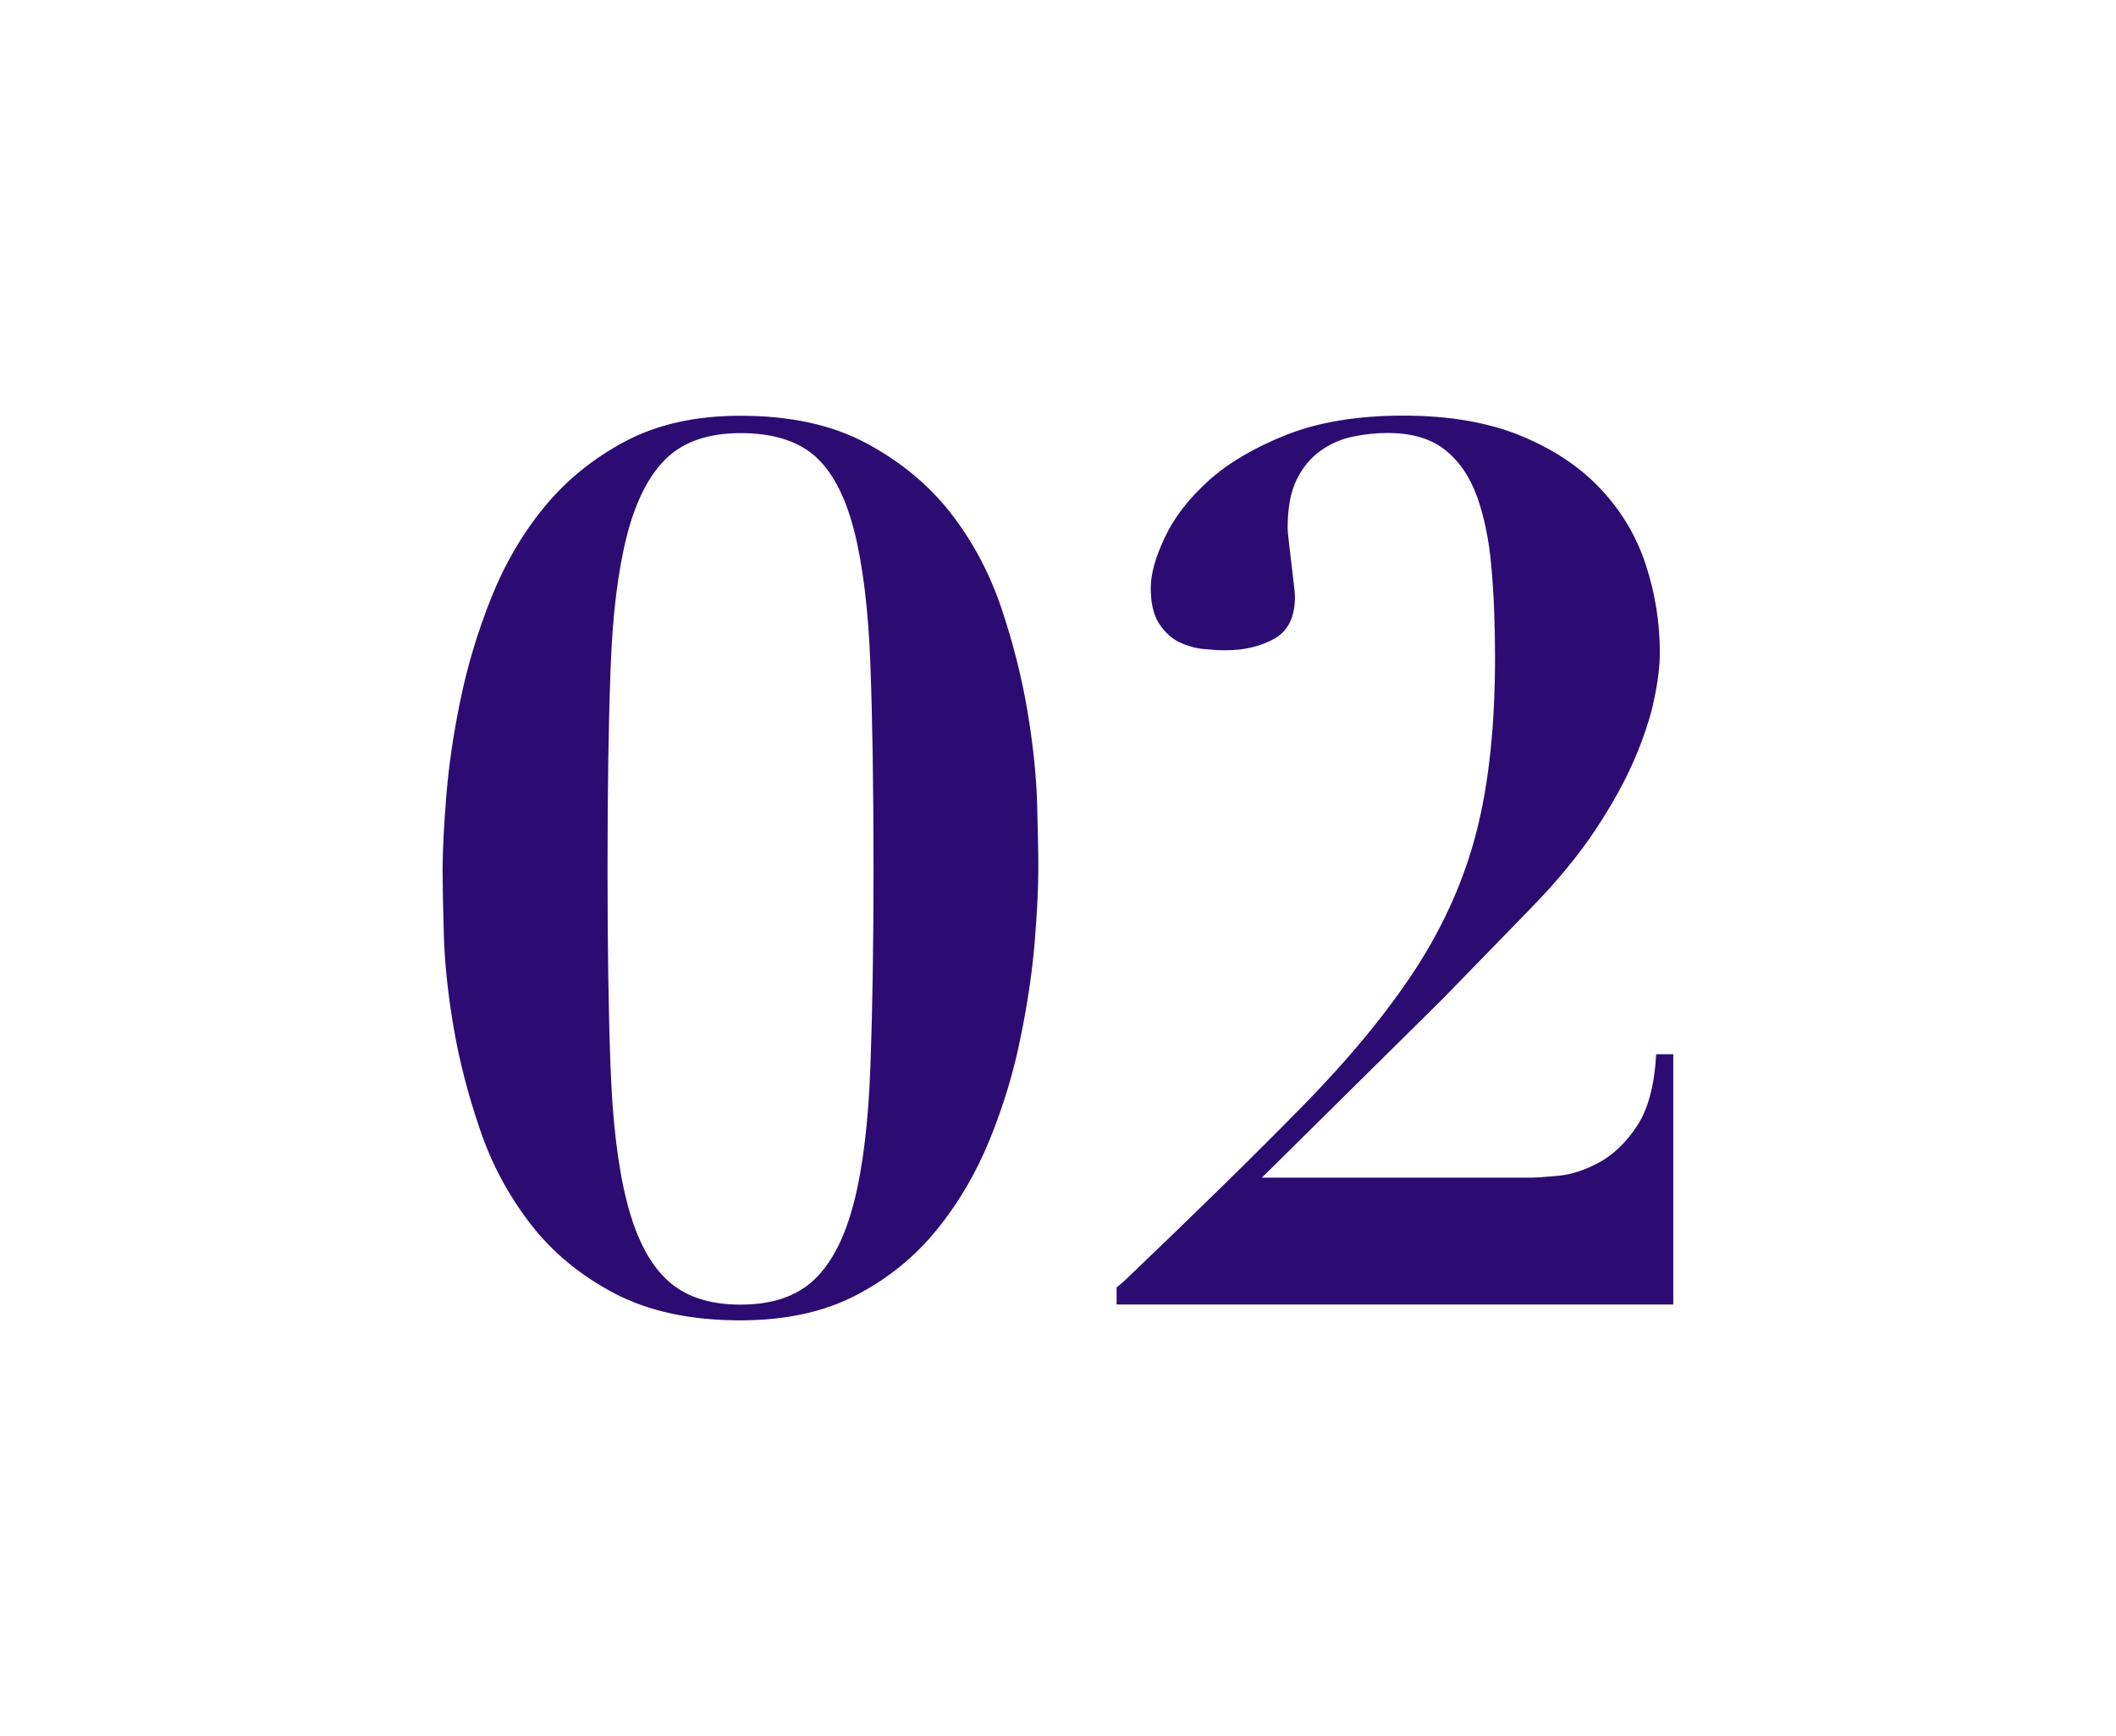
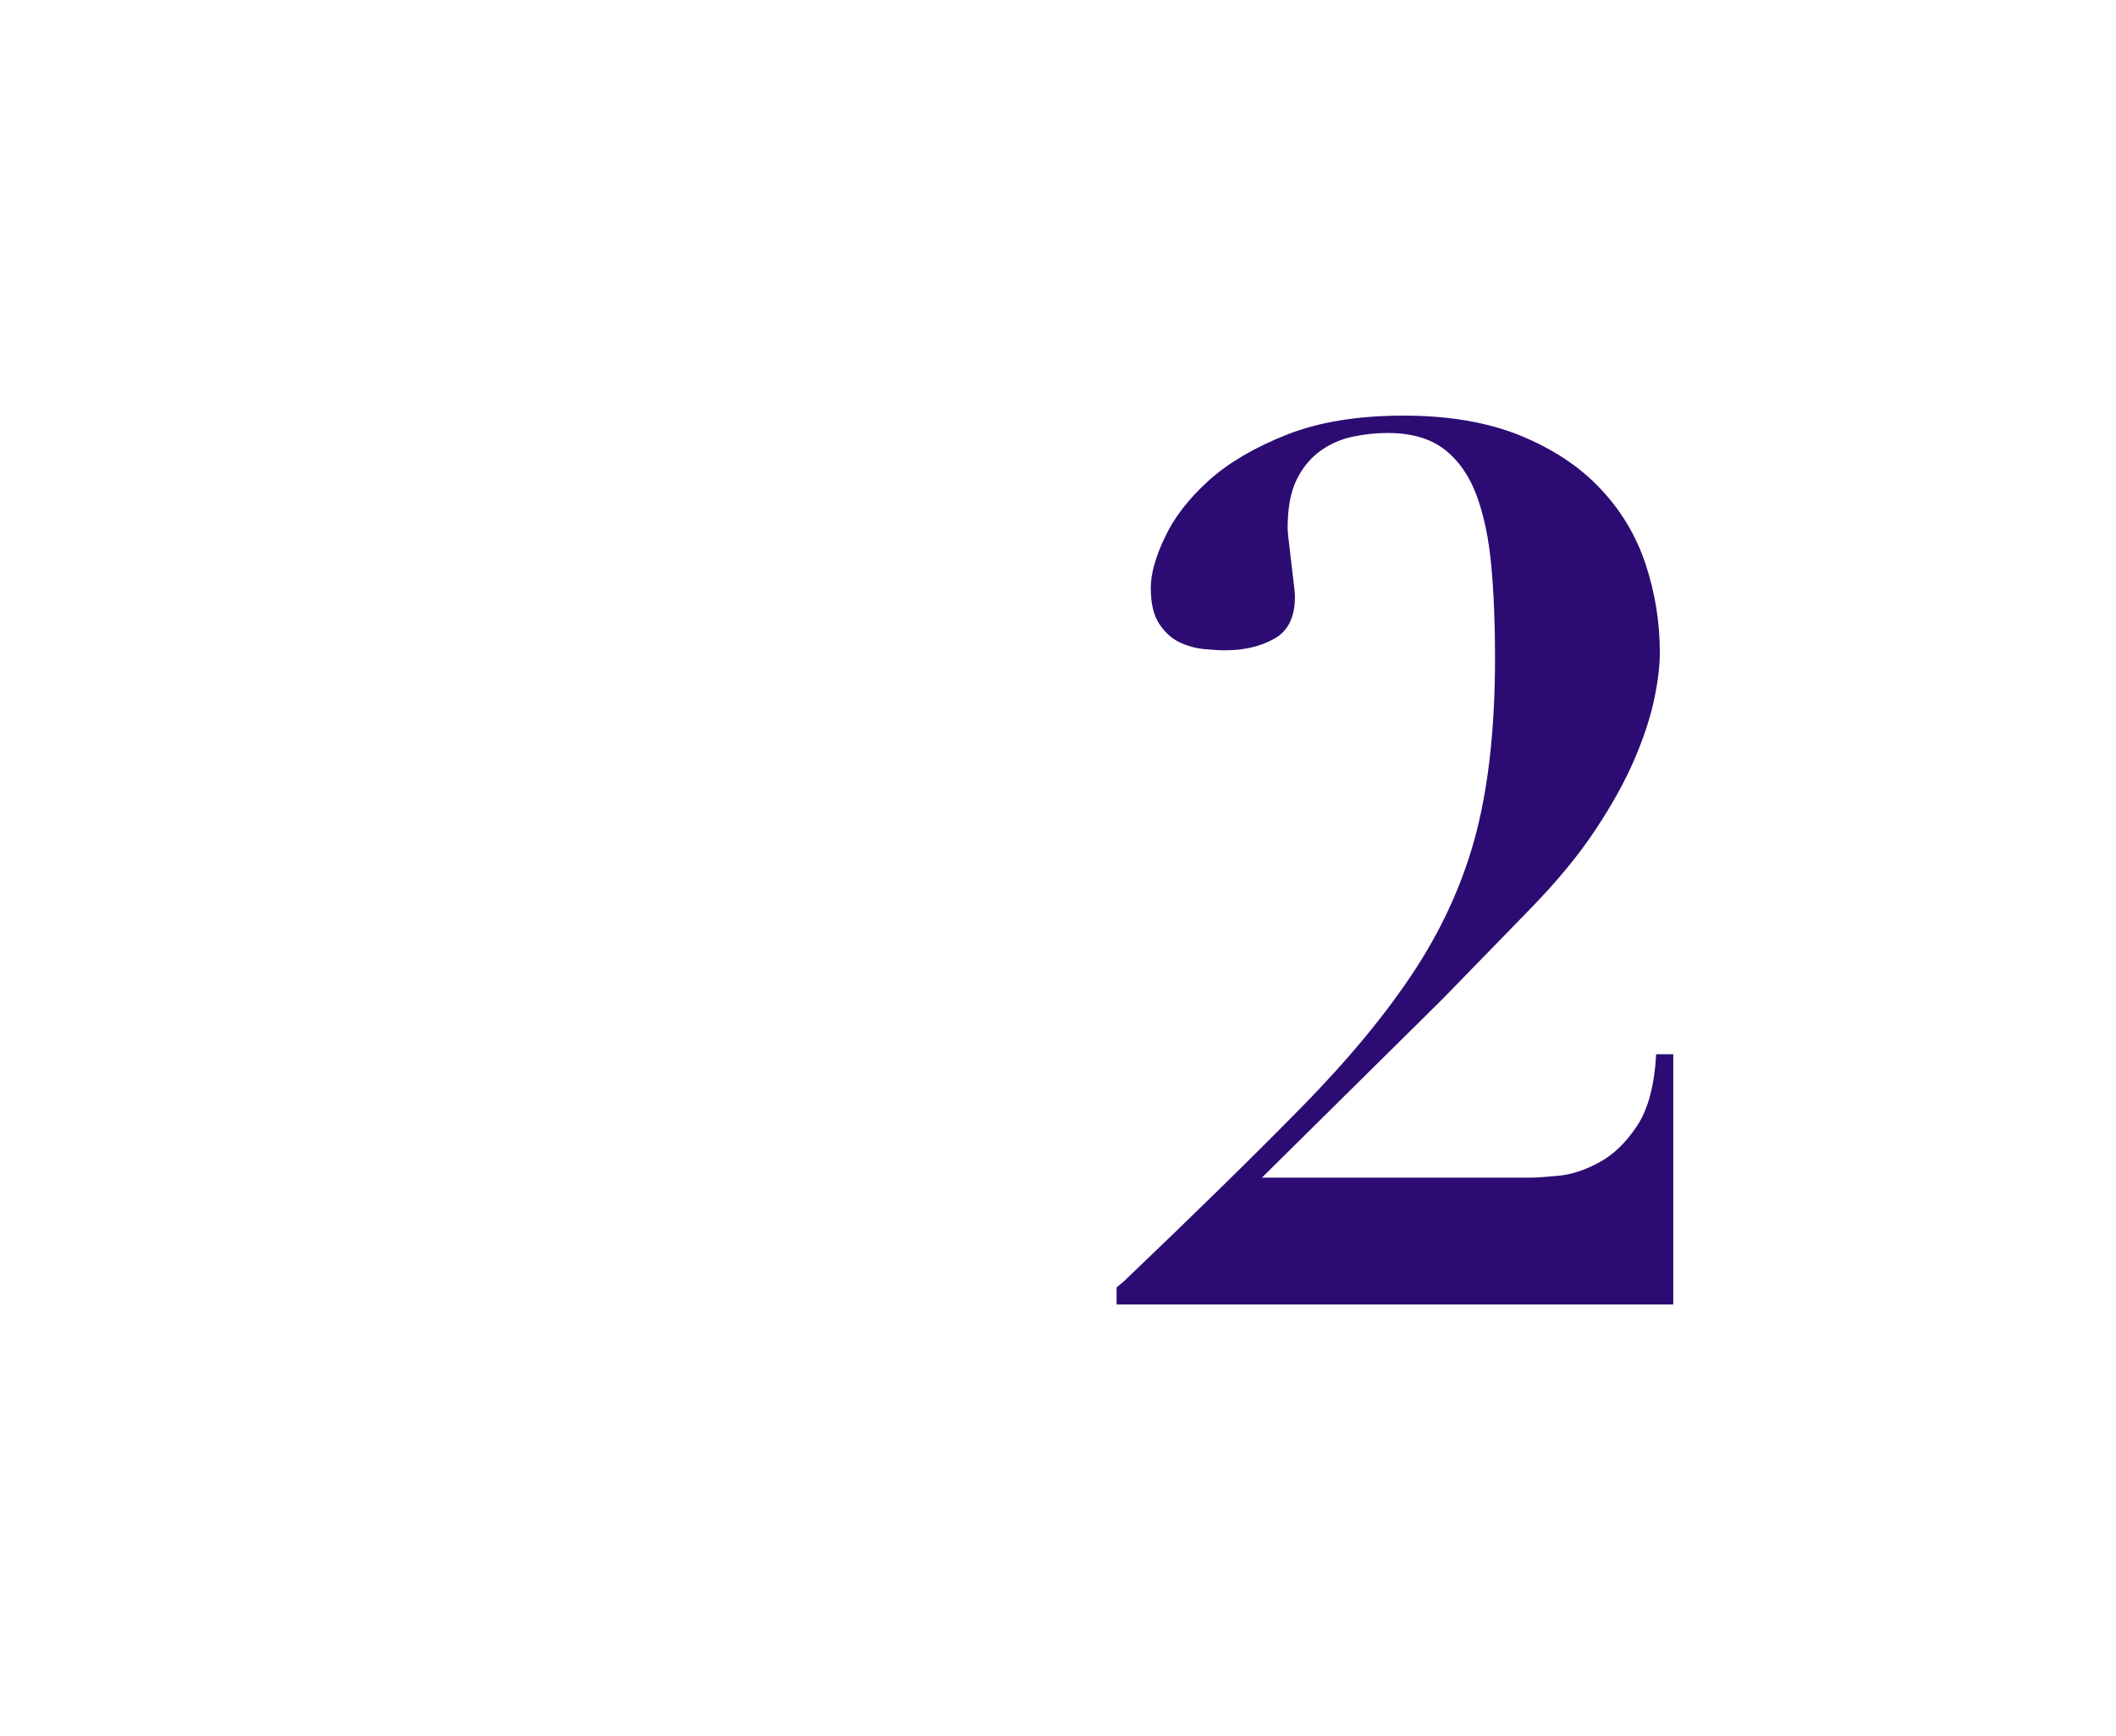
<svg xmlns="http://www.w3.org/2000/svg" version="1.1" id="Layer_1" x="0px" y="0px" viewBox="0 0 156 128" style="enable-background:new 0 0 156 128;" xml:space="preserve">
  <style type="text/css">
	.st0{fill:#2C0C72;}
</style>
  <g>
    <g>
-       <path class="st0" d="M32.91,58.6c0.18-2.19,0.52-4.53,1.04-7.02c0.51-2.49,1.26-4.98,2.25-7.47c0.99-2.49,2.29-4.73,3.91-6.71    c1.62-1.98,3.61-3.6,5.98-4.86c2.37-1.26,5.21-1.89,8.5-1.89c3.66,0,6.75,0.67,9.27,2.02c2.52,1.35,4.59,3.06,6.21,5.13    c1.62,2.07,2.86,4.4,3.74,6.98c0.87,2.58,1.51,5.12,1.93,7.6c0.42,2.49,0.66,4.77,0.72,6.84c0.06,2.07,0.09,3.68,0.09,4.81    c0,1.44-0.09,3.26-0.27,5.44c-0.18,2.19-0.53,4.53-1.04,7.02C74.74,79,73.99,81.48,73,83.93c-0.99,2.46-2.29,4.7-3.92,6.71    c-1.62,2.01-3.62,3.63-5.99,4.86c-2.37,1.23-5.21,1.84-8.5,1.84c-3.66,0-6.75-0.66-9.27-1.98c-2.52-1.32-4.59-3.03-6.21-5.13    c-1.62-2.1-2.87-4.42-3.73-6.98c-0.87-2.55-1.52-5.05-1.94-7.52c-0.42-2.46-0.66-4.74-0.72-6.84c-0.06-2.1-0.09-3.72-0.09-4.86    C32.64,62.61,32.73,60.79,32.91,58.6z M45.01,78.63c0.15,4.08,0.55,7.41,1.21,9.99c0.66,2.58,1.63,4.49,2.93,5.71    c1.29,1.23,3.1,1.85,5.44,1.85s4.15-0.61,5.45-1.85c1.29-1.23,2.26-3.13,2.92-5.71c0.66-2.58,1.06-5.91,1.21-9.99    c0.15-4.08,0.23-8.94,0.23-14.58c0-5.94-0.08-10.95-0.23-15.03c-0.15-4.08-0.56-7.39-1.21-9.94c-0.66-2.55-1.64-4.38-2.92-5.49    c-1.29-1.11-3.11-1.66-5.45-1.66s-4.16,0.62-5.44,1.84c-1.29,1.23-2.27,3.14-2.93,5.71c-0.66,2.58-1.07,5.9-1.21,9.95    c-0.15,4.05-0.22,8.93-0.22,14.62C44.79,69.69,44.86,74.55,45.01,78.63z" />
      <path class="st0" d="M114.9,86.68c0.96-0.09,1.96-0.42,3.01-0.99c1.05-0.57,1.98-1.47,2.79-2.7c0.81-1.23,1.27-2.98,1.4-5.27h1.26    v18.45H82.32v-1.26l0.54-0.45c5.22-4.98,9.58-9.25,13.09-12.83c3.51-3.57,6.31-6.97,8.42-10.21c2.1-3.24,3.6-6.63,4.5-10.17    c0.9-3.54,1.35-7.8,1.35-12.78c0-2.46-0.09-4.69-0.27-6.7c-0.18-2.01-0.54-3.75-1.08-5.22c-0.54-1.47-1.34-2.61-2.38-3.42    c-1.05-0.81-2.45-1.21-4.19-1.21c-0.84,0-1.7,0.09-2.56,0.27c-0.87,0.18-1.67,0.53-2.38,1.04c-0.72,0.51-1.31,1.21-1.76,2.12    c-0.45,0.9-0.67,2.1-0.67,3.6c0,0.18,0.03,0.51,0.09,0.99c0.06,0.48,0.12,0.99,0.18,1.53c0.06,0.54,0.12,1.05,0.18,1.53    c0.06,0.48,0.09,0.81,0.09,0.99c0,1.5-0.51,2.54-1.53,3.1c-1.02,0.57-2.22,0.85-3.6,0.85c-0.42,0-0.95-0.03-1.58-0.09    c-0.63-0.06-1.23-0.23-1.8-0.5c-0.57-0.27-1.07-0.72-1.49-1.35c-0.42-0.63-0.63-1.51-0.63-2.66c0-1.02,0.34-2.26,1.04-3.73    c0.69-1.47,1.77-2.86,3.24-4.19c1.47-1.32,3.39-2.44,5.76-3.38c2.37-0.93,5.23-1.4,8.59-1.4s6.24,0.5,8.64,1.48    c2.4,0.99,4.37,2.29,5.89,3.92c1.53,1.62,2.64,3.48,3.33,5.58c0.69,2.1,1.04,4.26,1.04,6.48c0,0.96-0.13,2.1-0.41,3.42    c-0.27,1.32-0.75,2.79-1.44,4.41c-0.69,1.62-1.65,3.36-2.88,5.22c-1.23,1.86-2.83,3.81-4.82,5.85l-6.48,6.66L93.03,86.82h19.8    C113.25,86.82,113.94,86.77,114.9,86.68z" />
    </g>
  </g>
</svg>